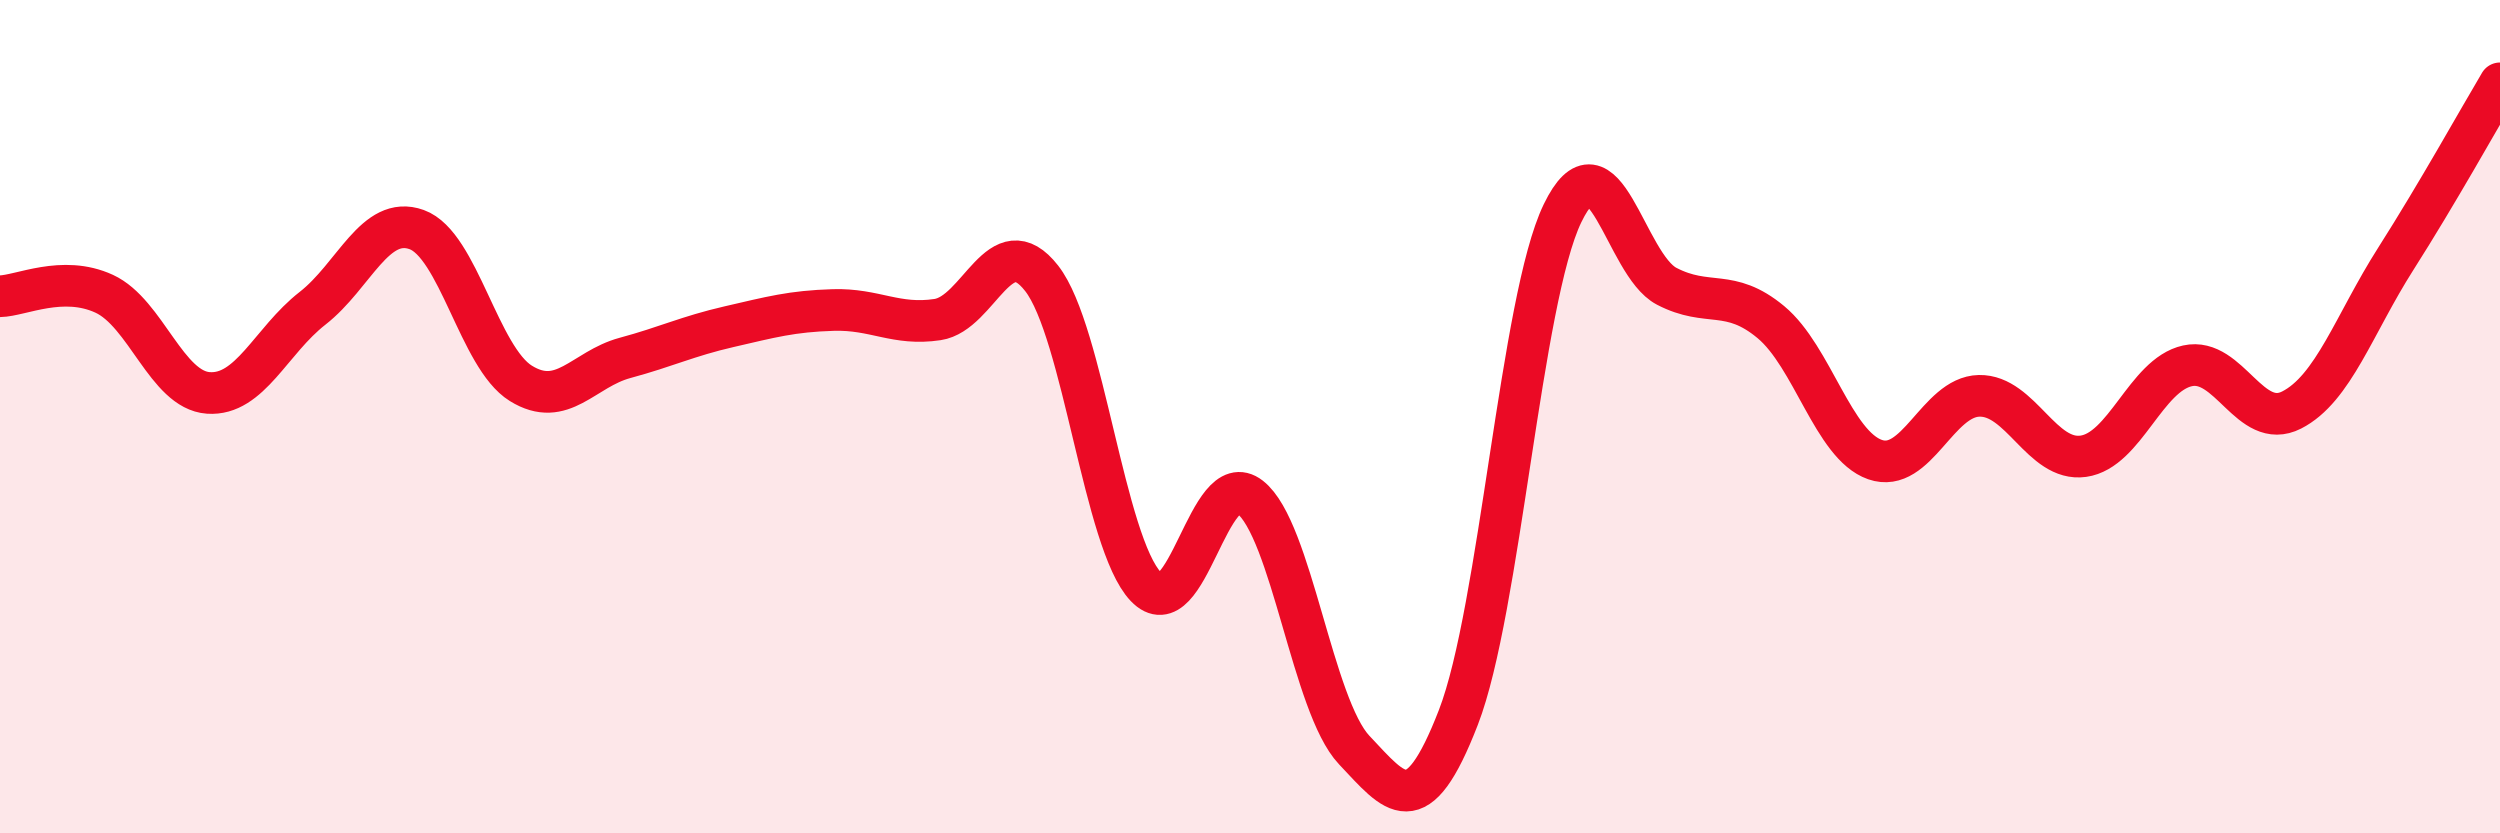
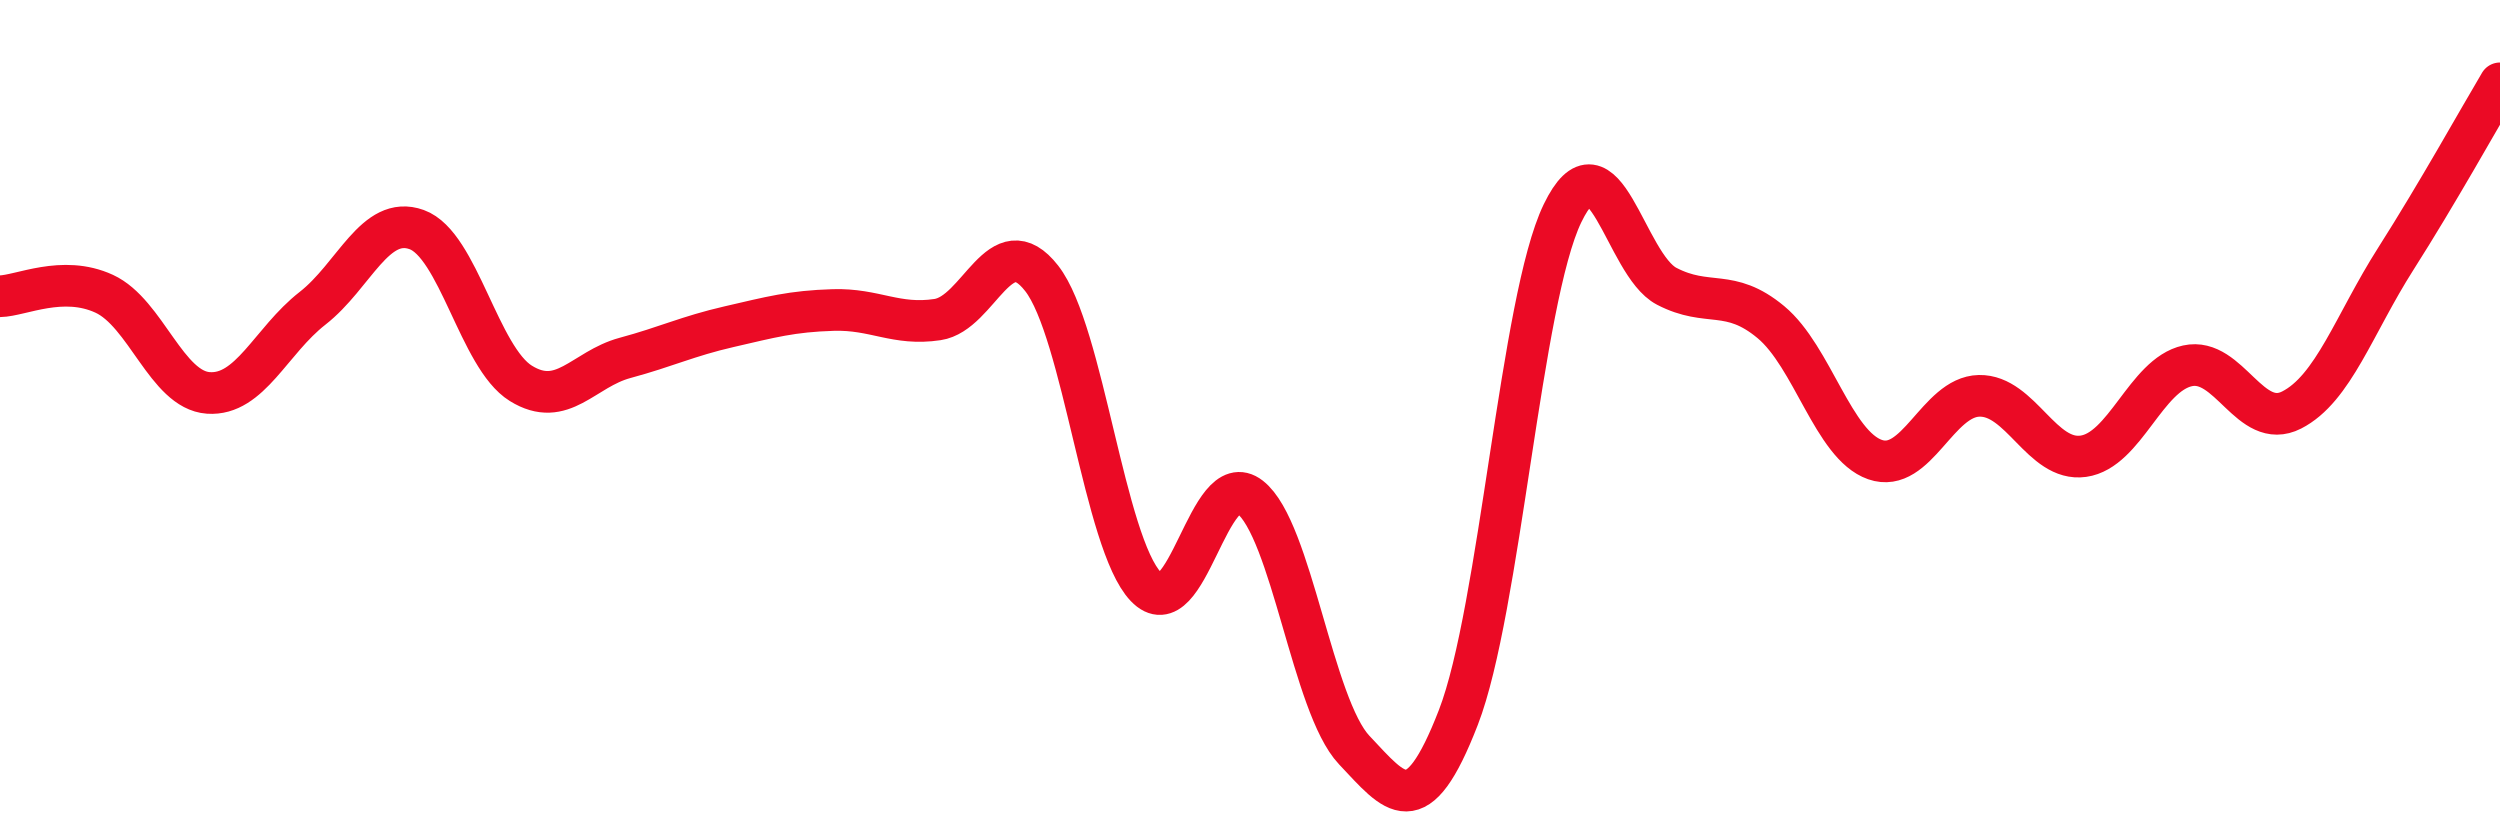
<svg xmlns="http://www.w3.org/2000/svg" width="60" height="20" viewBox="0 0 60 20">
-   <path d="M 0,7.11 C 0.5,7.1 1.5,6.59 2.5,7.05 C 3.5,7.51 4,9.36 5,9.43 C 6,9.5 6.5,8.18 7.5,7.4 C 8.5,6.62 9,5.15 10,5.51 C 11,5.87 11.5,8.58 12.5,9.2 C 13.5,9.82 14,8.86 15,8.59 C 16,8.32 16.5,8.07 17.5,7.84 C 18.5,7.61 19,7.47 20,7.44 C 21,7.41 21.5,7.82 22.5,7.67 C 23.5,7.52 24,5.4 25,6.68 C 26,7.96 26.5,13.03 27.5,14.08 C 28.5,15.13 29,11.15 30,11.93 C 31,12.71 31.5,16.94 32.5,18 C 33.5,19.06 34,19.8 35,17.22 C 36,14.64 36.5,7.19 37.5,5.12 C 38.5,3.05 39,6.35 40,6.87 C 41,7.39 41.5,6.9 42.5,7.73 C 43.5,8.56 44,10.68 45,11.03 C 46,11.38 46.5,9.52 47.5,9.5 C 48.5,9.48 49,11.09 50,10.95 C 51,10.81 51.5,9 52.5,8.78 C 53.5,8.56 54,10.35 55,9.84 C 56,9.33 56.5,7.78 57.5,6.21 C 58.5,4.64 59.5,2.84 60,2L60 20L0 20Z" fill="#EB0A25" opacity="0.1" stroke-linecap="round" stroke-linejoin="round" />
  <path d="M 0,7.11 C 0.5,7.1 1.5,6.59 2.5,7.05 C 3.5,7.51 4,9.36 5,9.43 C 6,9.5 6.5,8.18 7.5,7.4 C 8.5,6.62 9,5.15 10,5.51 C 11,5.87 11.5,8.58 12.5,9.2 C 13.5,9.82 14,8.86 15,8.59 C 16,8.32 16.5,8.07 17.5,7.84 C 18.5,7.61 19,7.47 20,7.44 C 21,7.41 21.5,7.82 22.5,7.67 C 23.5,7.52 24,5.4 25,6.68 C 26,7.96 26.5,13.03 27.5,14.08 C 28.5,15.13 29,11.15 30,11.93 C 31,12.71 31.5,16.94 32.5,18 C 33.5,19.06 34,19.8 35,17.22 C 36,14.64 36.5,7.19 37.5,5.12 C 38.5,3.05 39,6.35 40,6.87 C 41,7.39 41.5,6.9 42.5,7.73 C 43.5,8.56 44,10.68 45,11.03 C 46,11.38 46.5,9.52 47.5,9.5 C 48.5,9.48 49,11.09 50,10.95 C 51,10.81 51.5,9 52.5,8.78 C 53.5,8.56 54,10.35 55,9.84 C 56,9.33 56.5,7.78 57.5,6.21 C 58.5,4.64 59.5,2.84 60,2" stroke="#EB0A25" stroke-width="1" fill="none" stroke-linecap="round" stroke-linejoin="round" />
</svg>